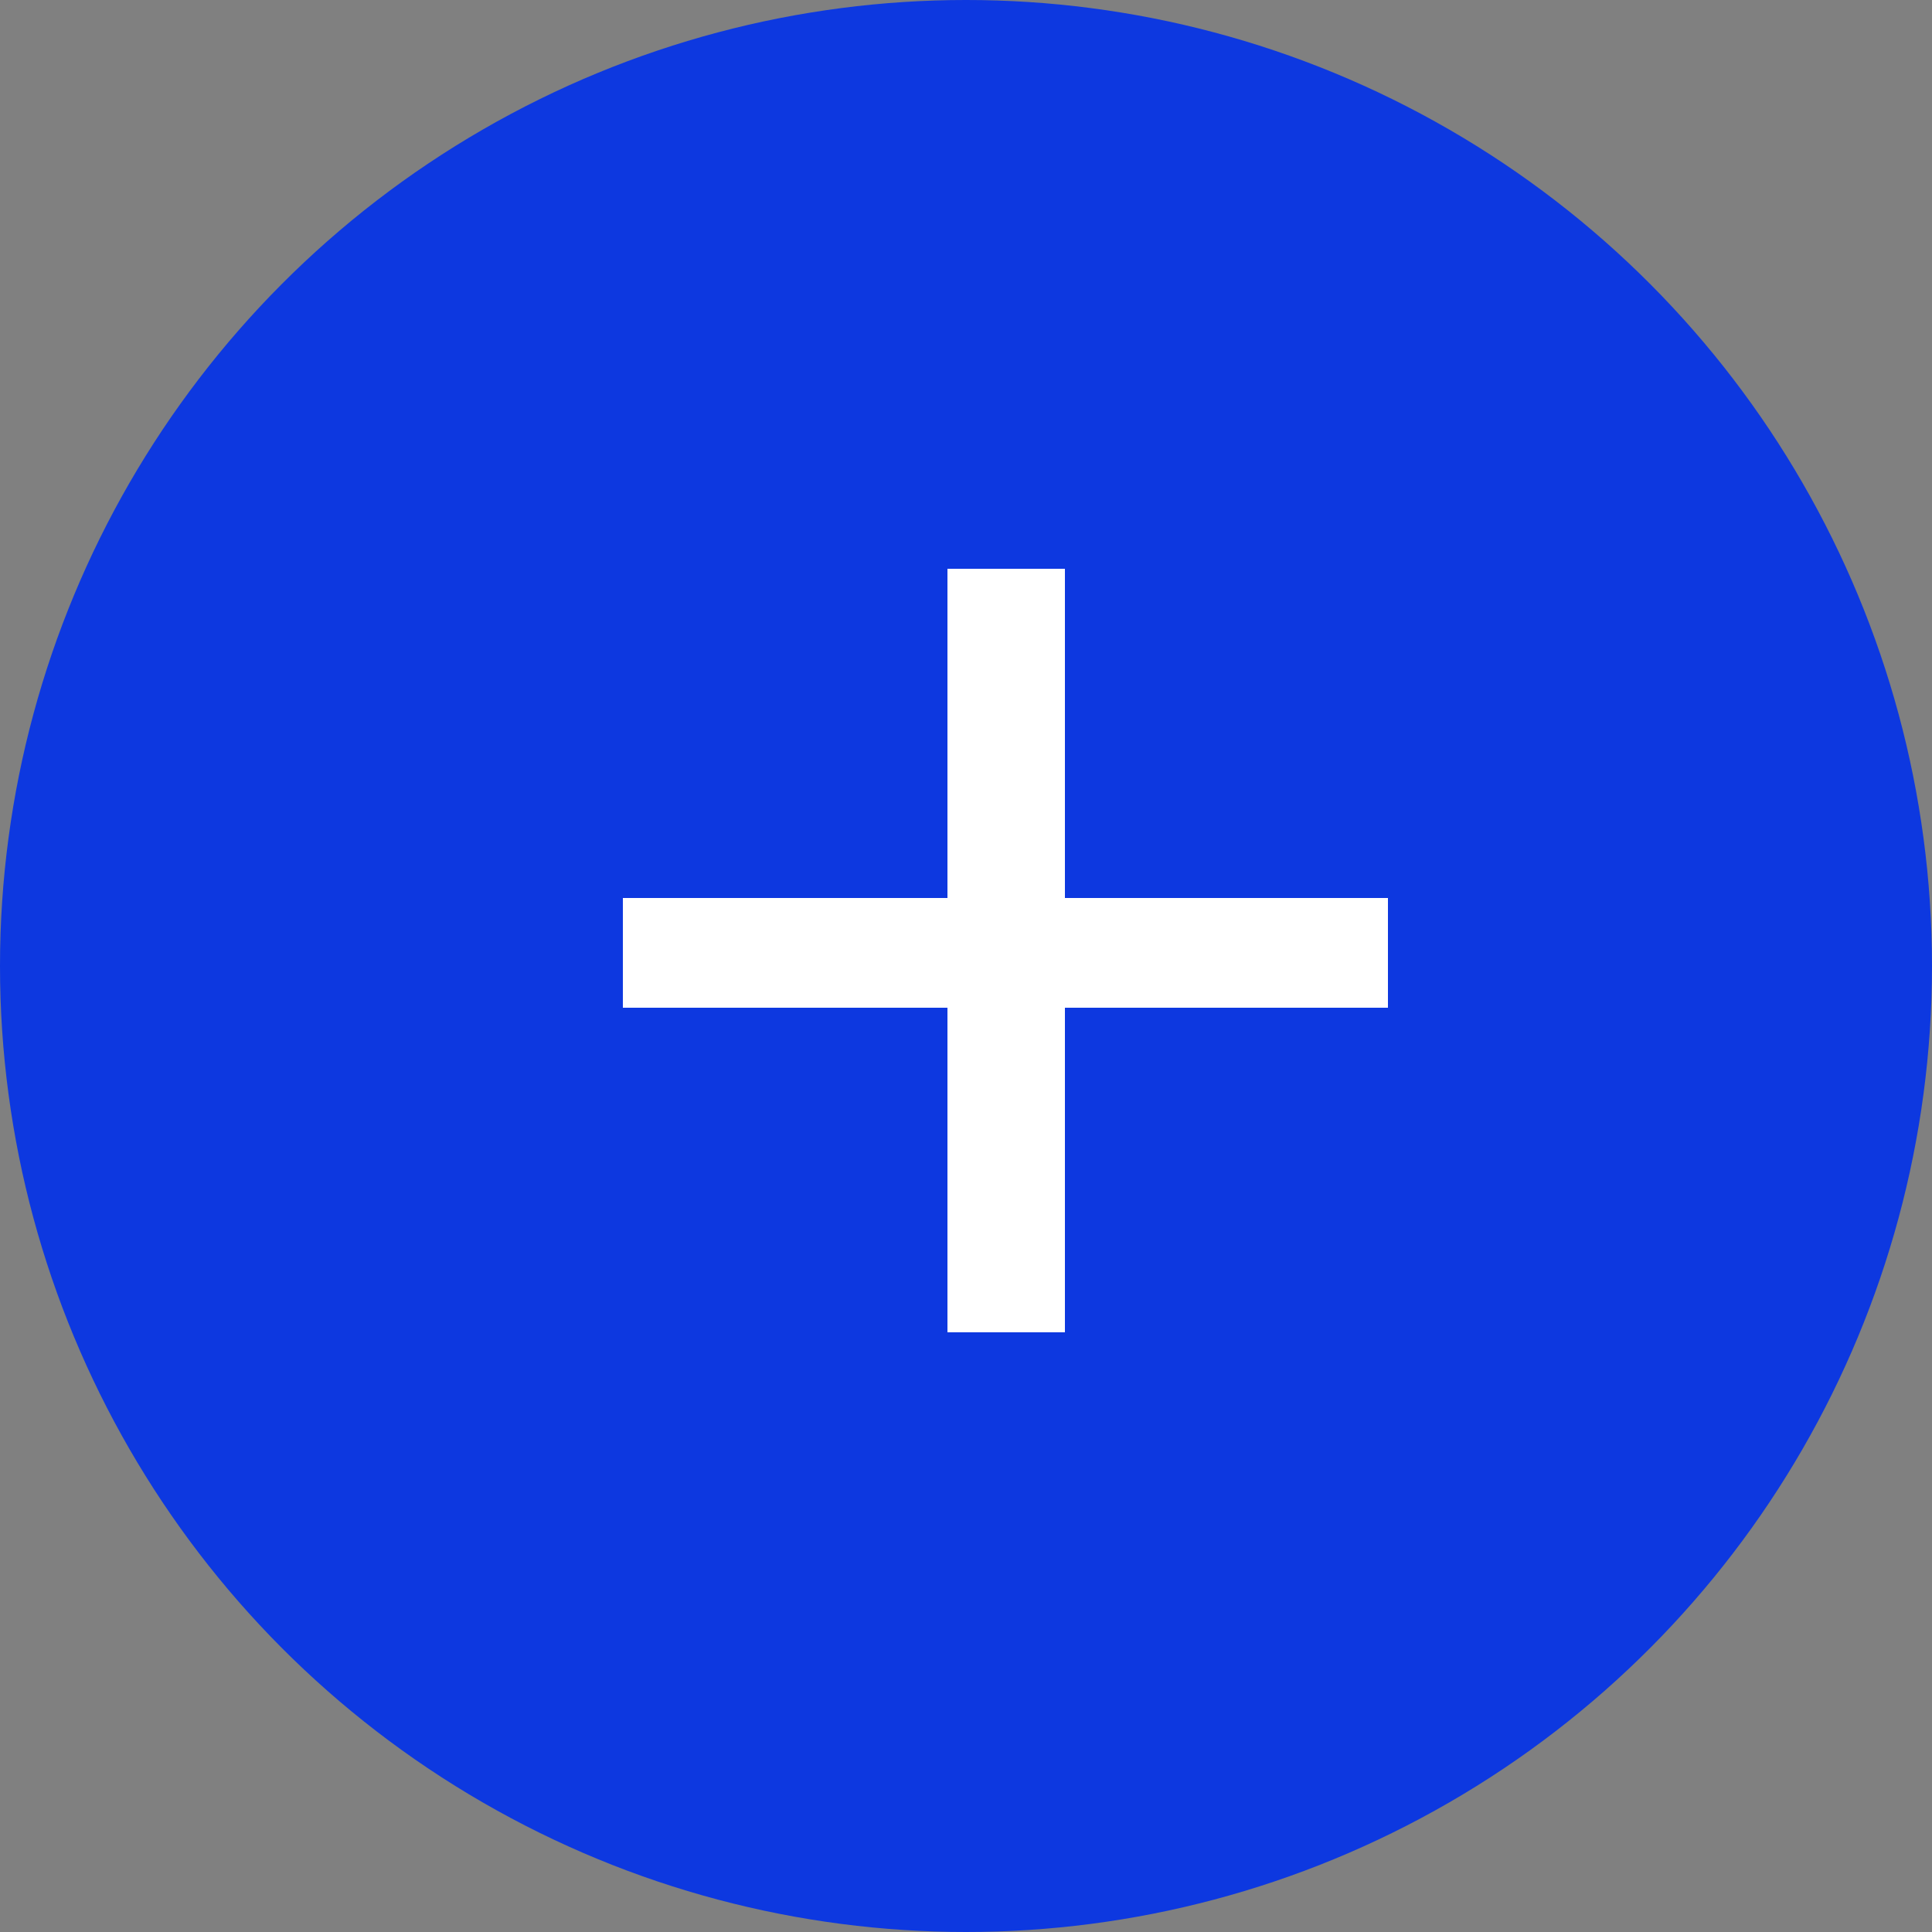
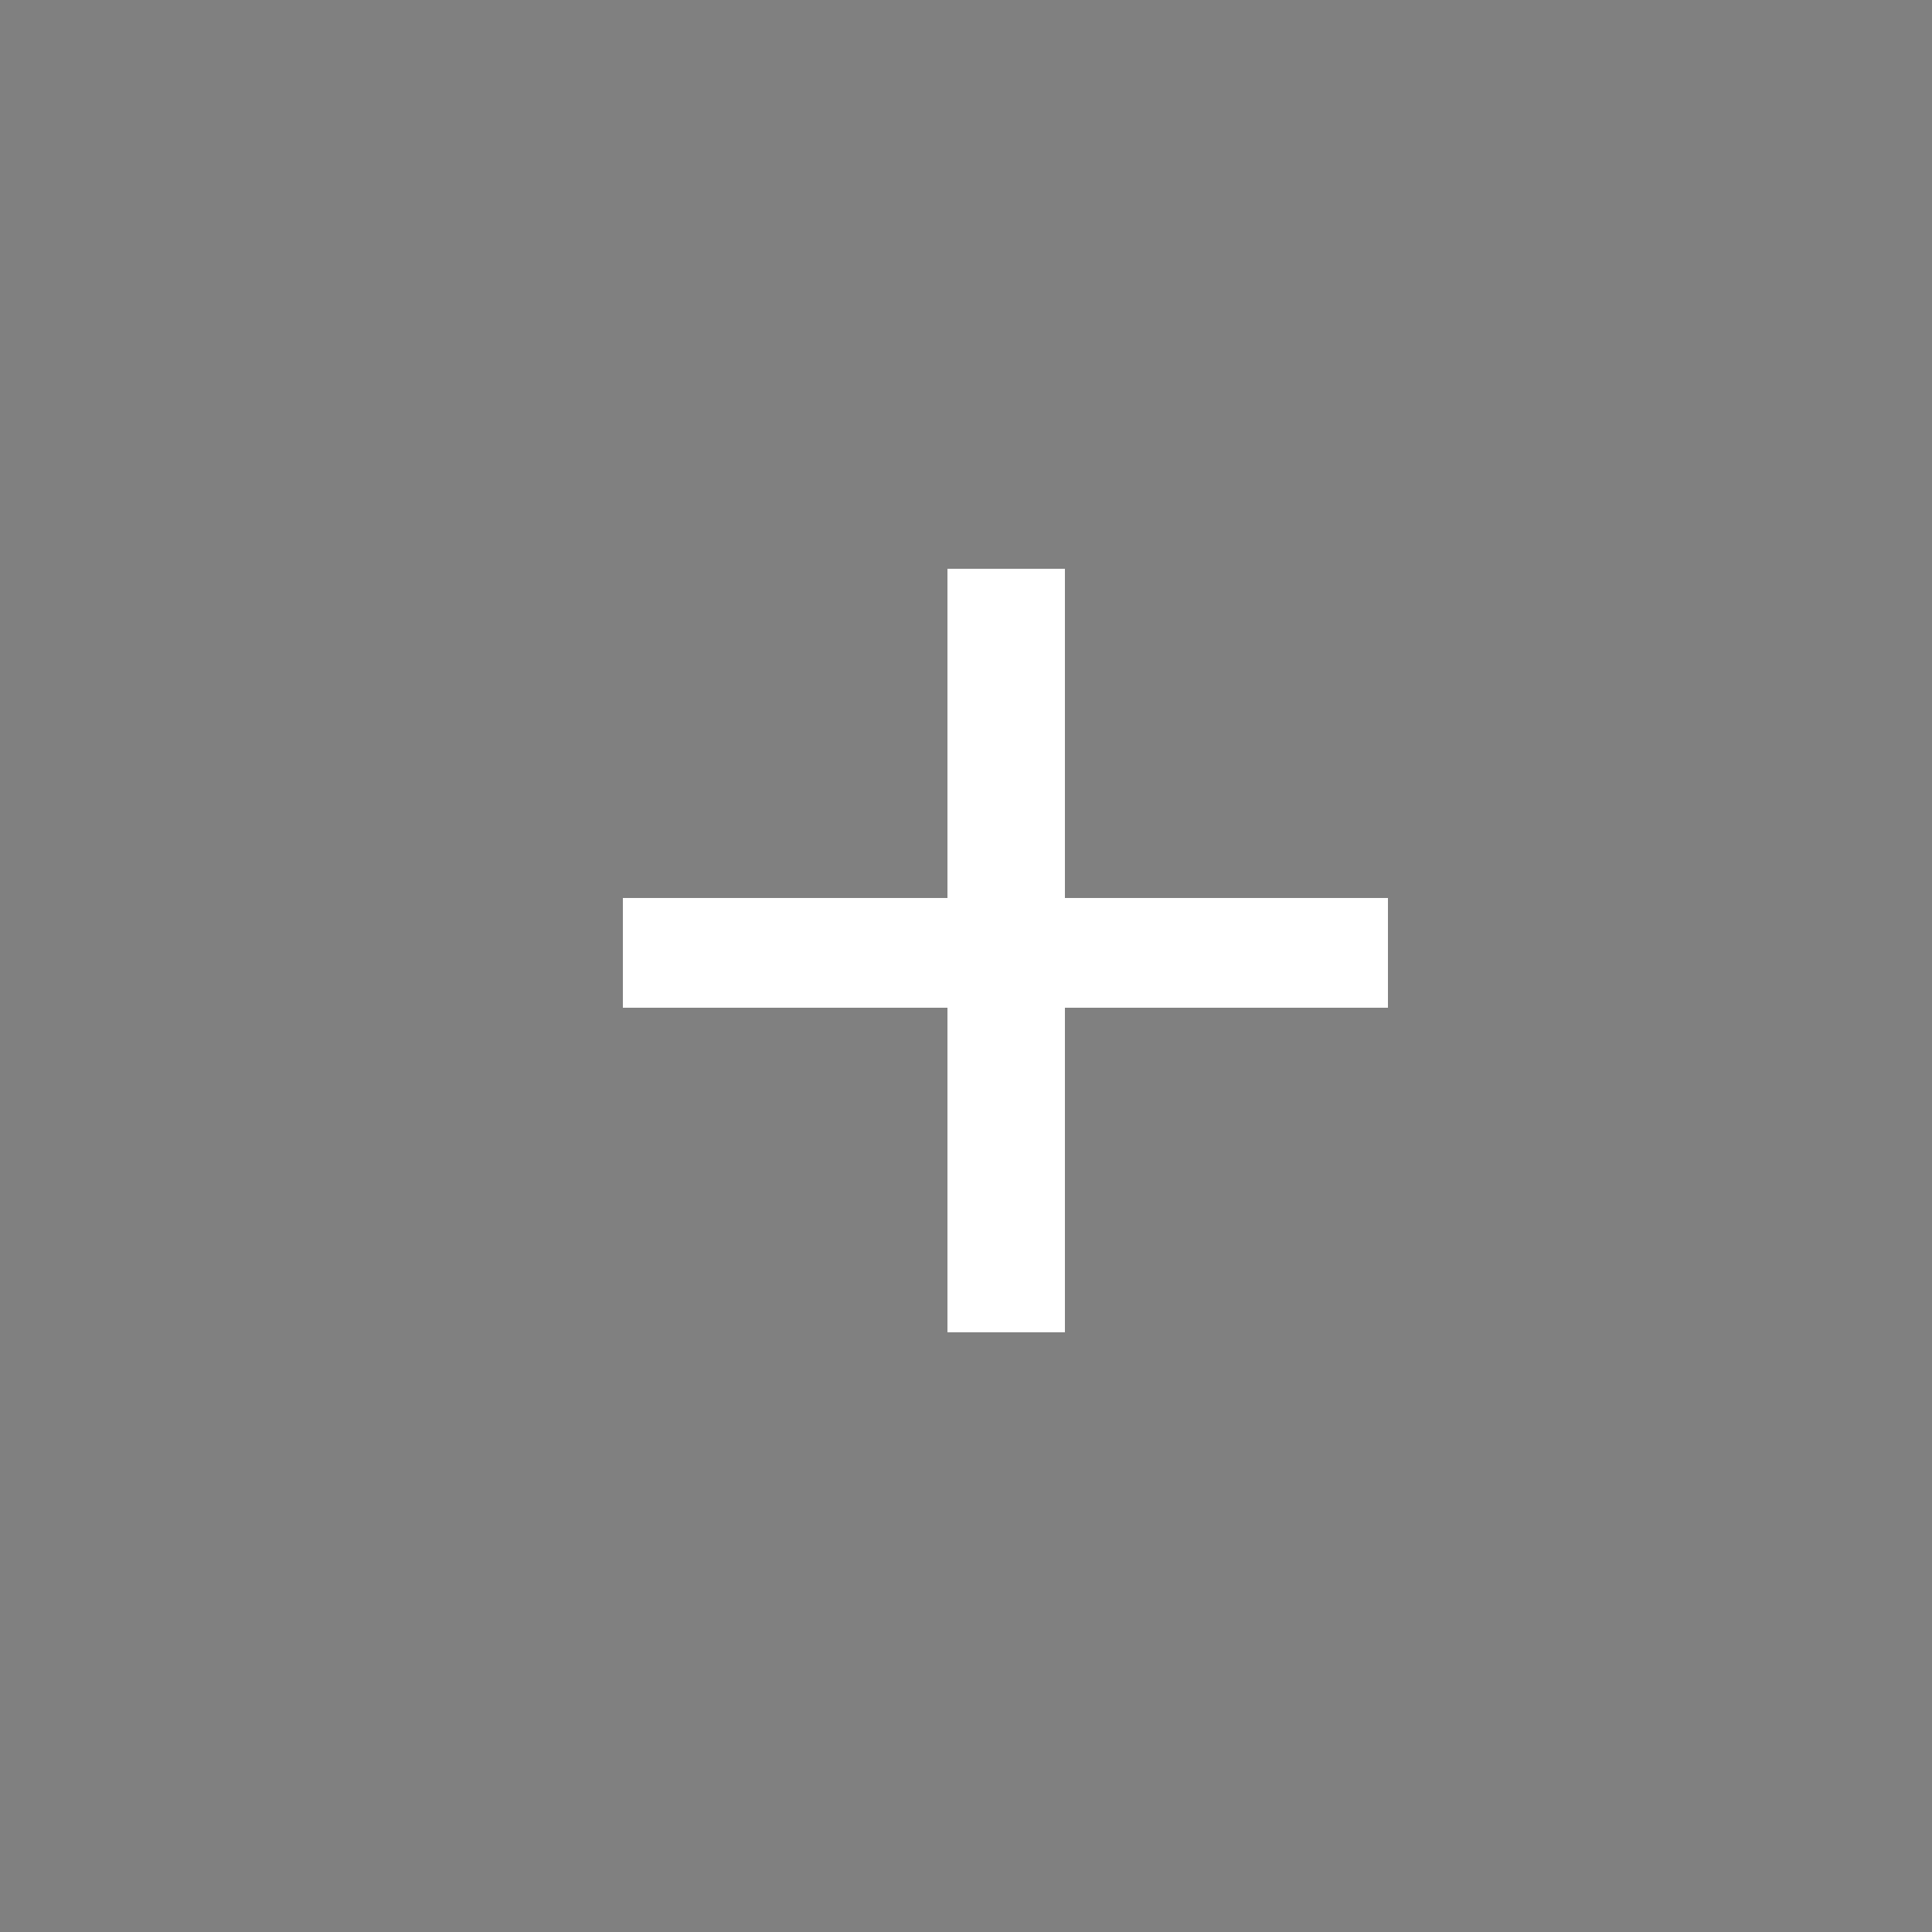
<svg xmlns="http://www.w3.org/2000/svg" width="25px" height="25px" viewBox="0 0 25 25" version="1.1">
  <rect x="0" y="0" width="25" height="25" fill="#808080" stroke="none" />
  <title>Group 8</title>
  <g id="Deltalife-februari-2023-V4" stroke="none" stroke-width="1" fill="none" fill-rule="evenodd">
    <g id="8.-Reachout" transform="translate(-636, -2082)">
      <g id="Group-8" transform="translate(636, 2082)">
        <g id="Group-10" transform="translate(12.5, 12.5) scale(-1, 1) translate(-12.5, -12.5) " fill="#0D38E0">
-           <circle id="Oval" cx="12.5" cy="12.5" r="12.5" />
-         </g>
+           </g>
        <g id="+" transform="translate(8.06, 7.36)" fill="#FFFFFF" fill-rule="nonzero">
          <polygon id="Path" points="4.2 9.88 5.72 9.88 5.72 5.68 9.9 5.68 9.9 4.26 5.72 4.26 5.72 0 4.2 0 4.2 4.26 0 4.26 0 5.68 4.2 5.68" />
        </g>
      </g>
    </g>
  </g>
</svg>